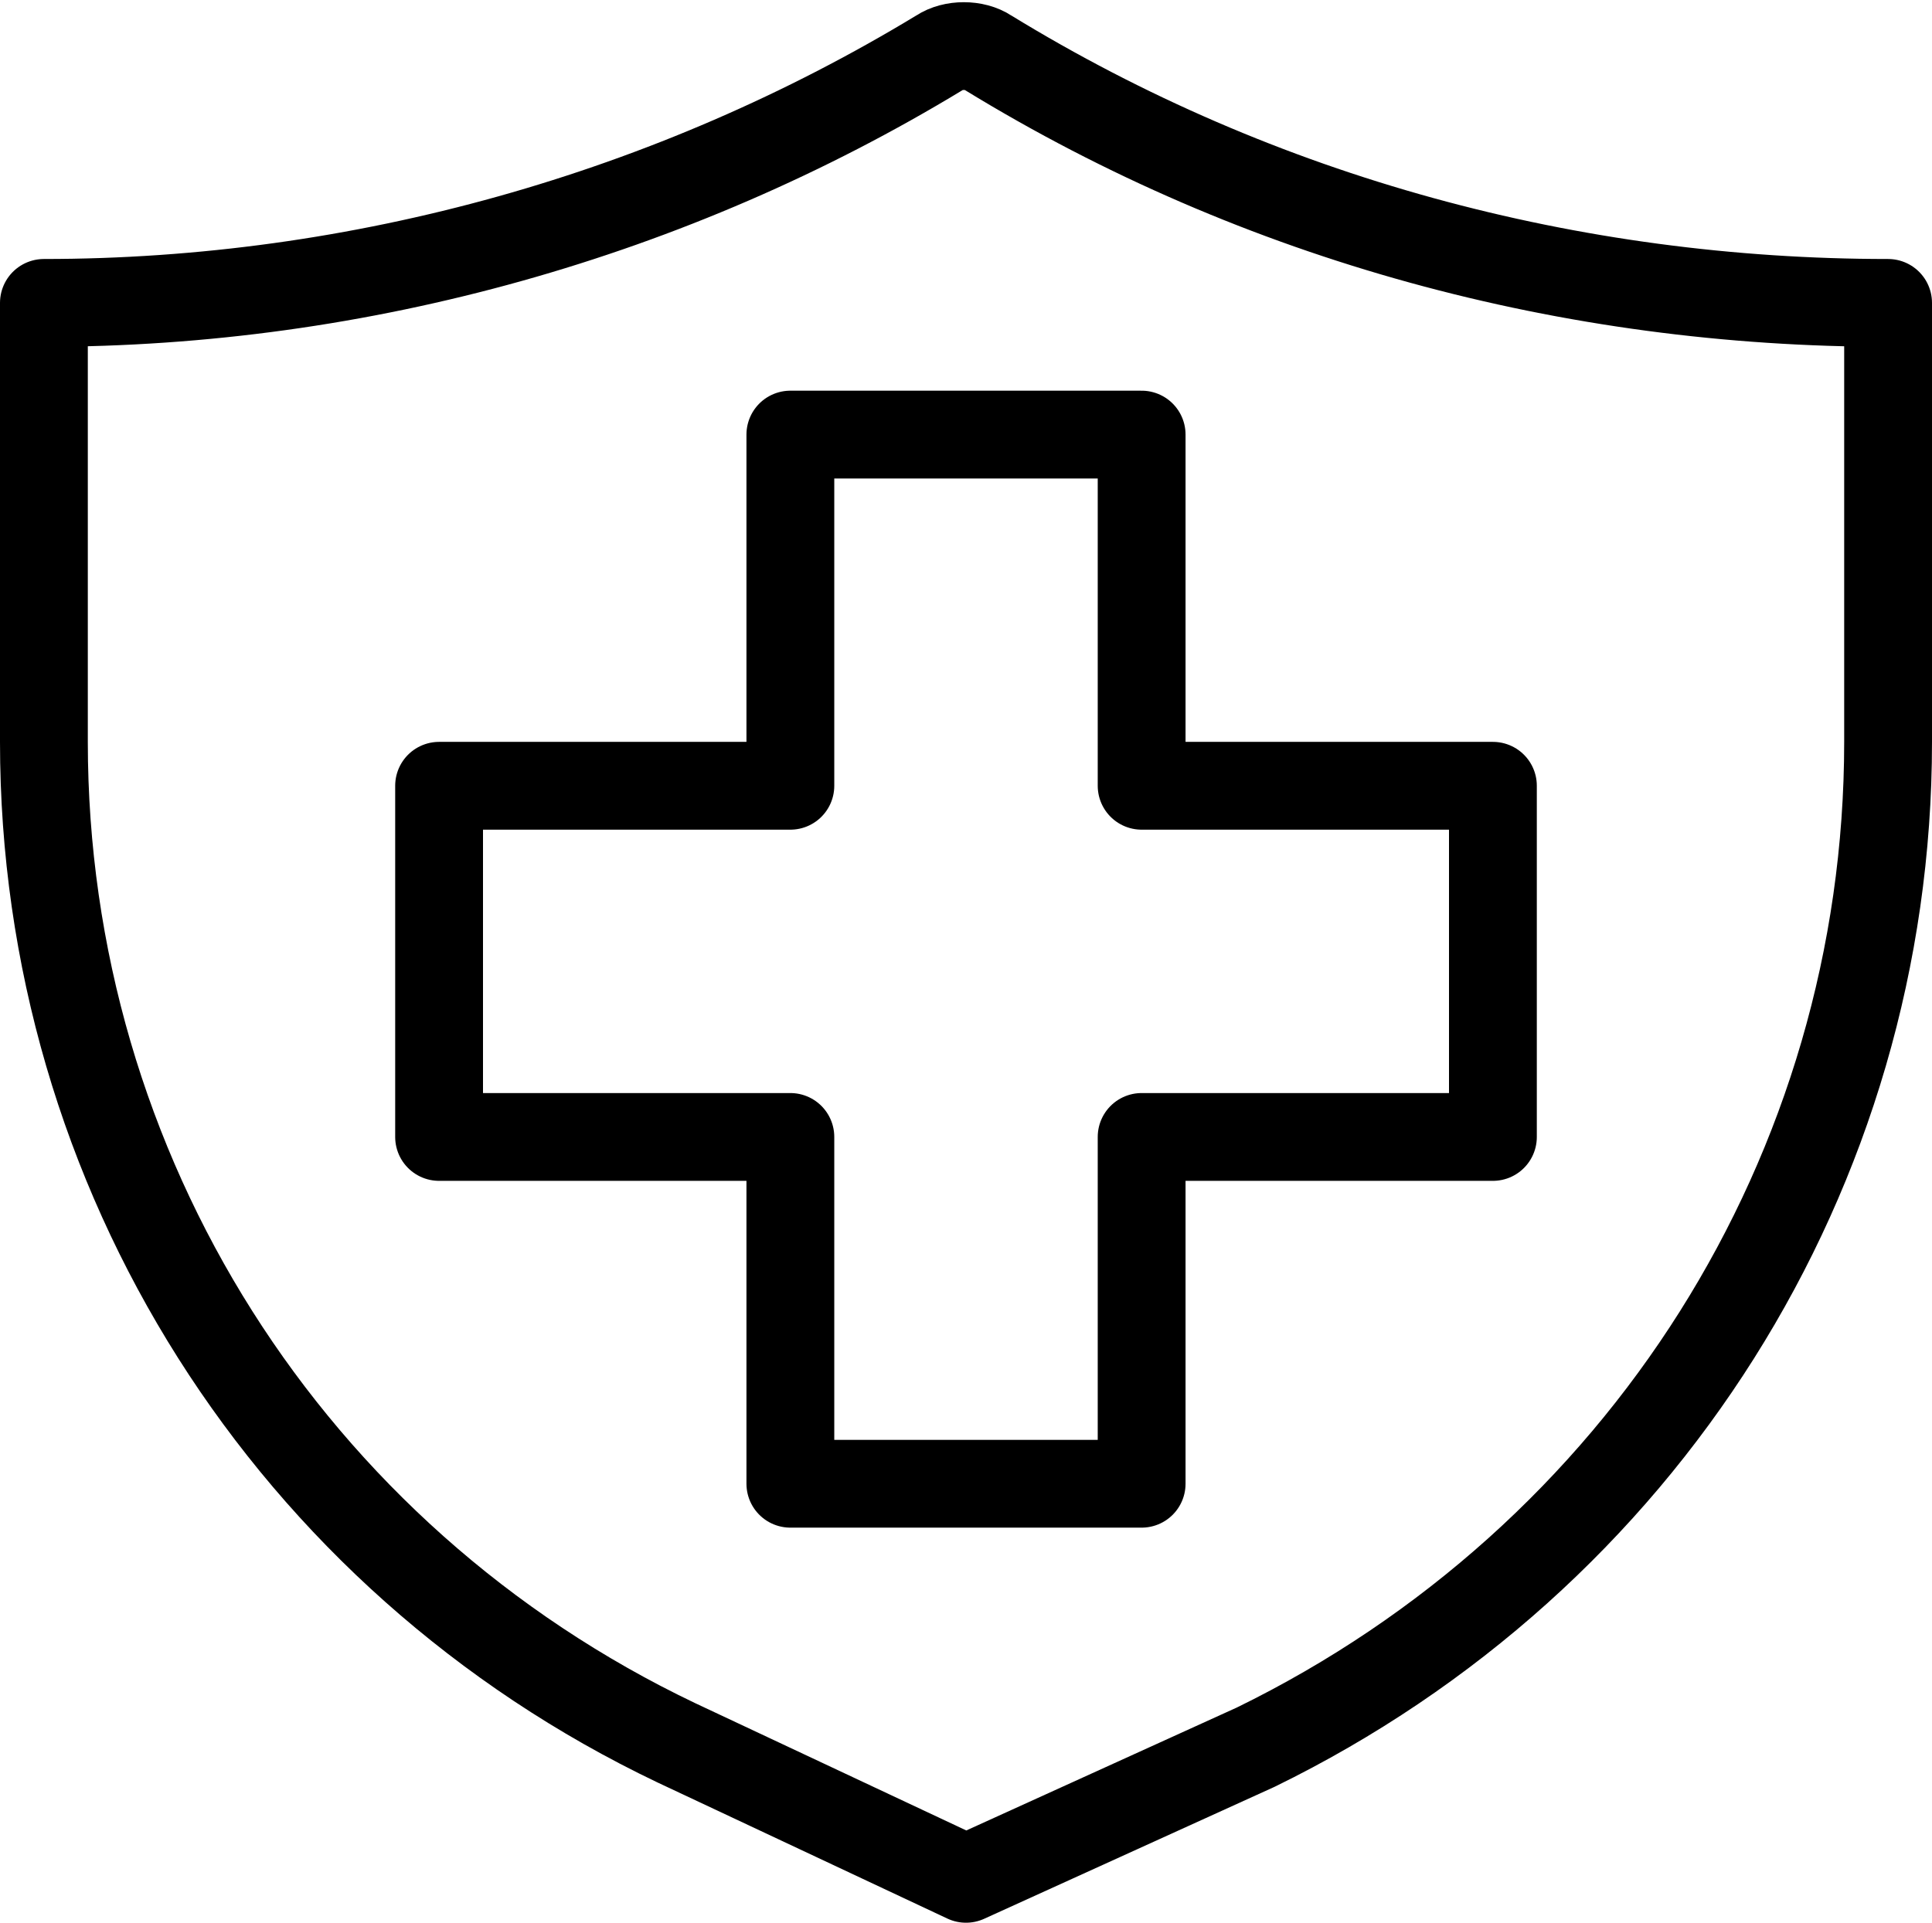
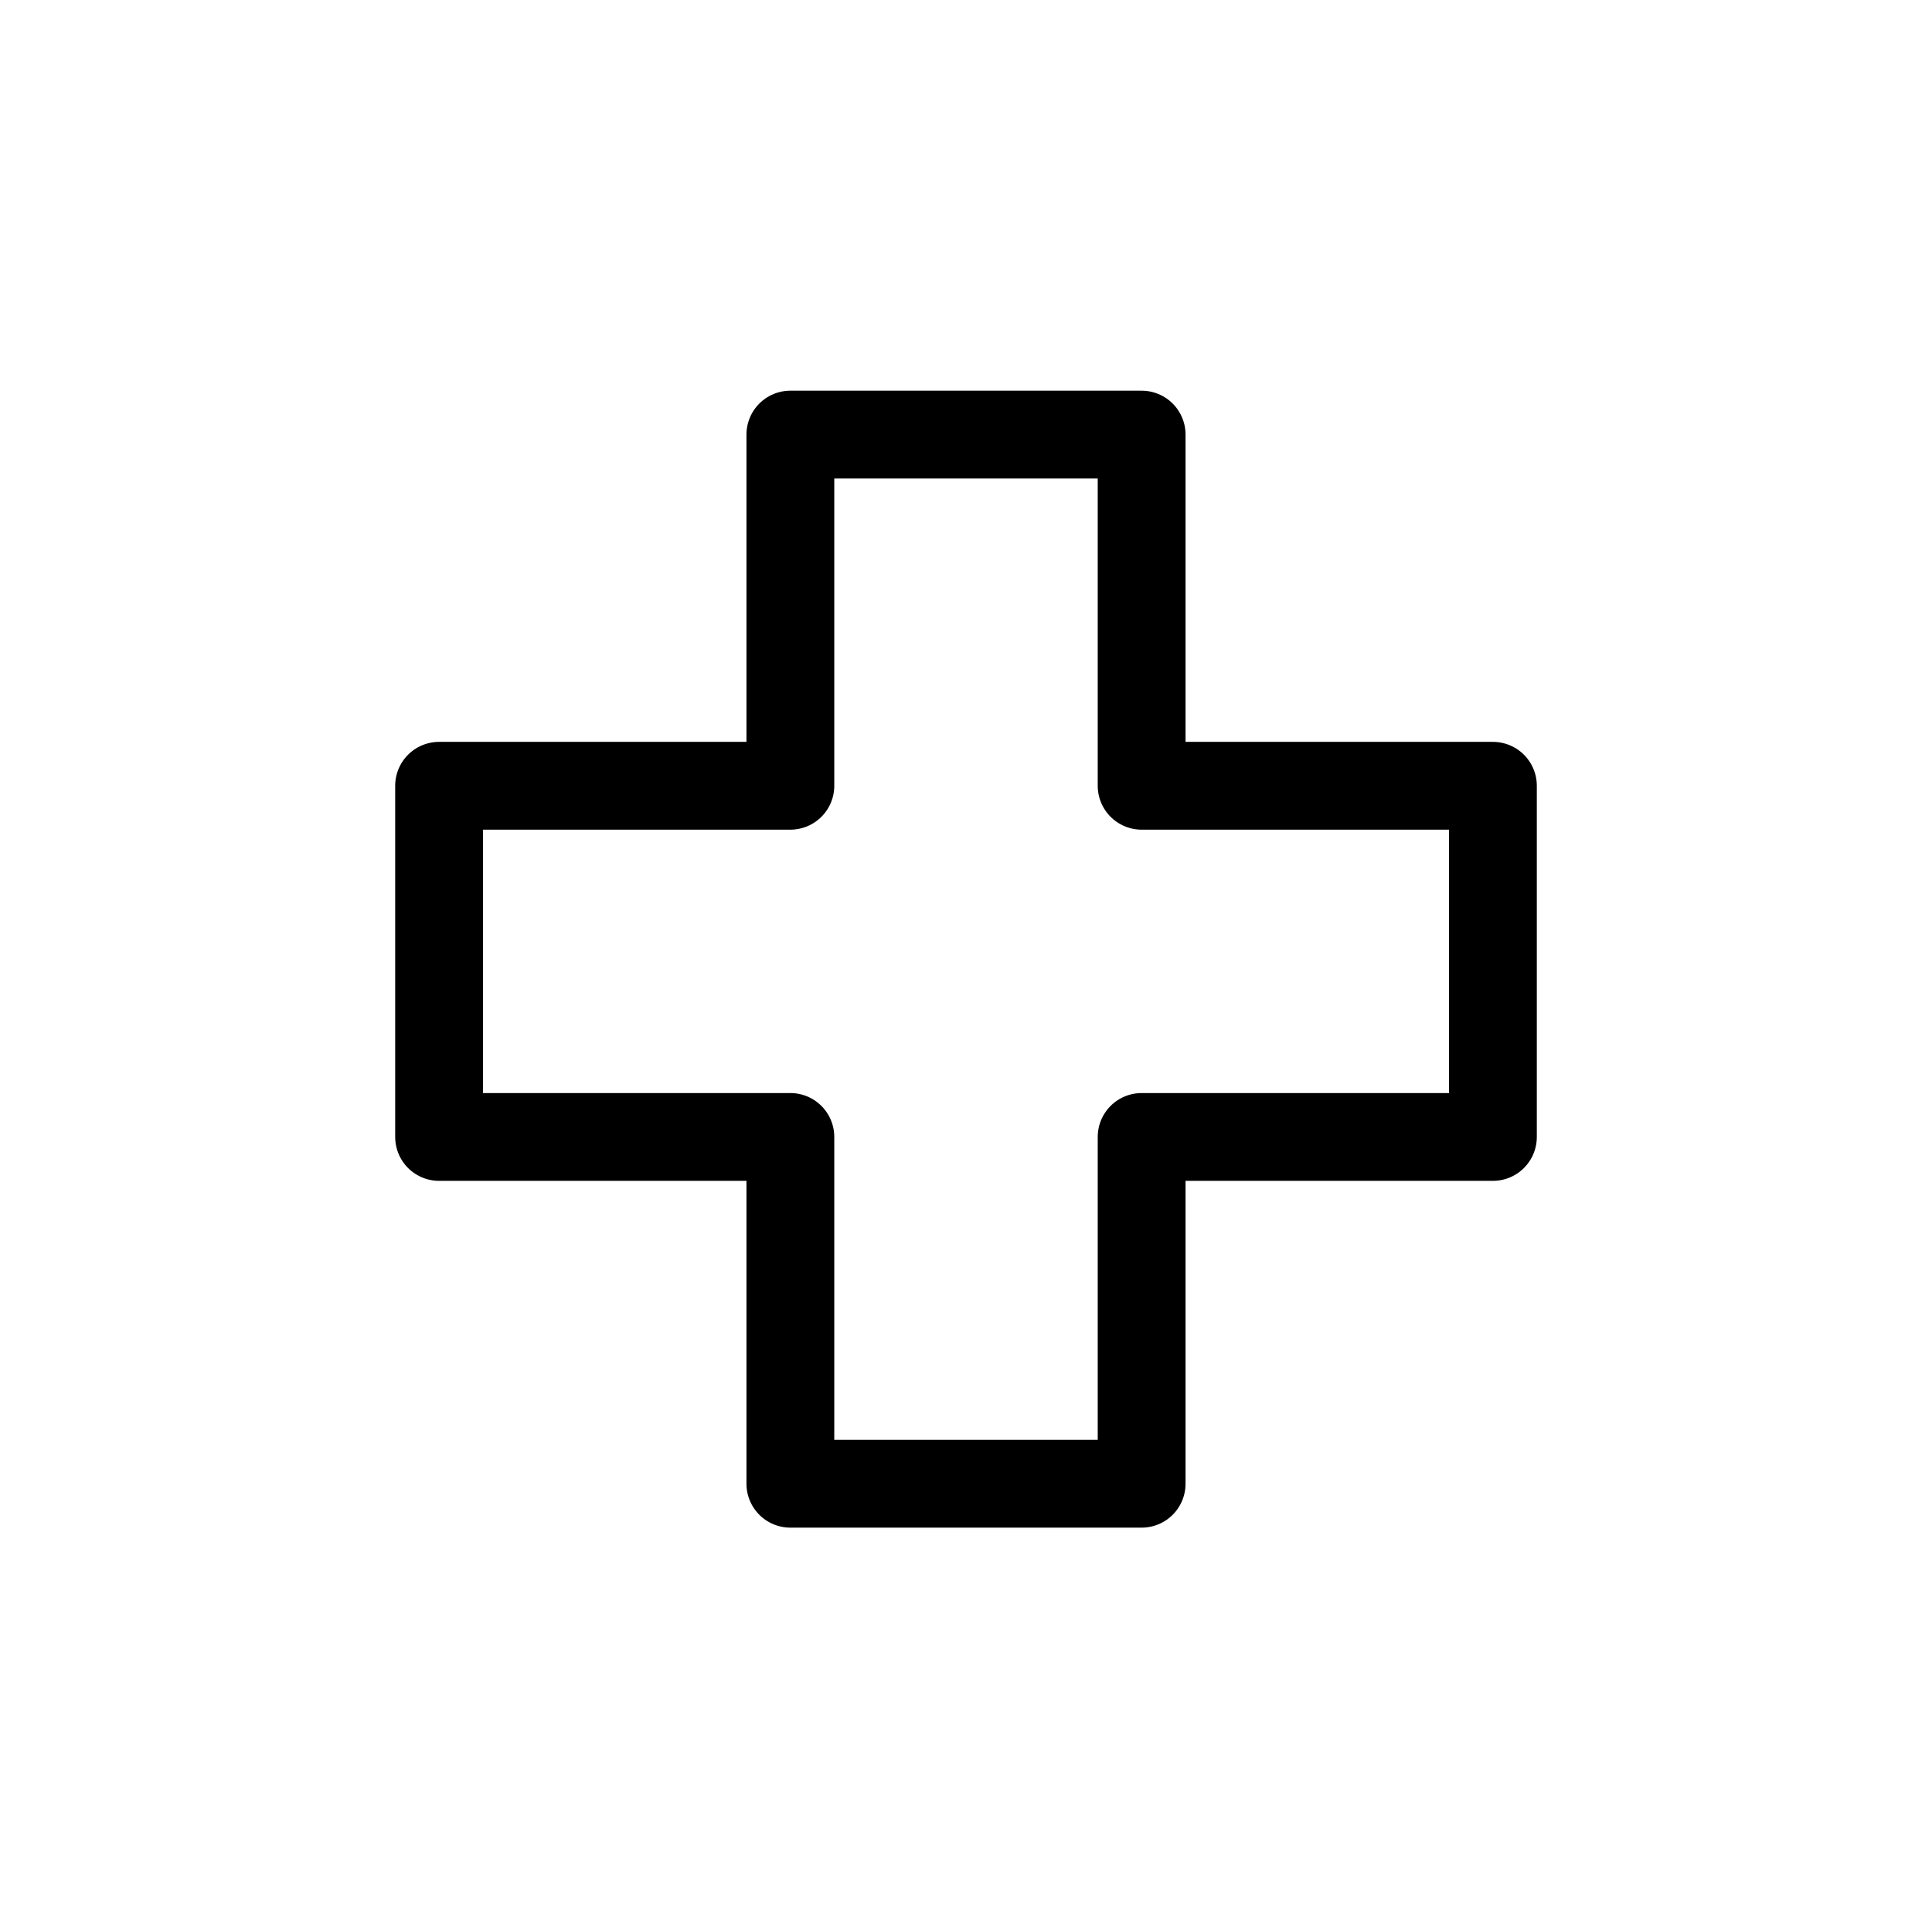
<svg xmlns="http://www.w3.org/2000/svg" version="1.1" id="Layer_1" x="0px" y="0px" viewBox="0 0 44 43.8" style="enable-background:new 0 0 44 43.8;" xml:space="preserve">
  <style type="text/css">
	.st0{fill:none;stroke:#000000;stroke-width:2;stroke-linejoin:round;}
</style>
  <g id="_11-insurance">
-     <path class="st0" d="M28.6,39.8L22,42.8l-6.6-3.1C6.6,35.5,1,26.7,1,16.9l0,0v-10l0,0c7.2,0,14.3-2,20.4-5.7l0,0   c0.3-0.2,0.8-0.2,1.1,0l0,0C28.7,5,35.8,6.9,43,6.9l0,0v10l0,0C43,26.7,37.4,35.5,28.6,39.8z" />
    <polygon class="st0" points="34,17.9 26,17.9 26,9.9 18,9.9 18,17.9 10,17.9 10,25.9 18,25.9 18,33.8 26,33.8 26,25.9 34,25.9  " />
  </g>
</svg>